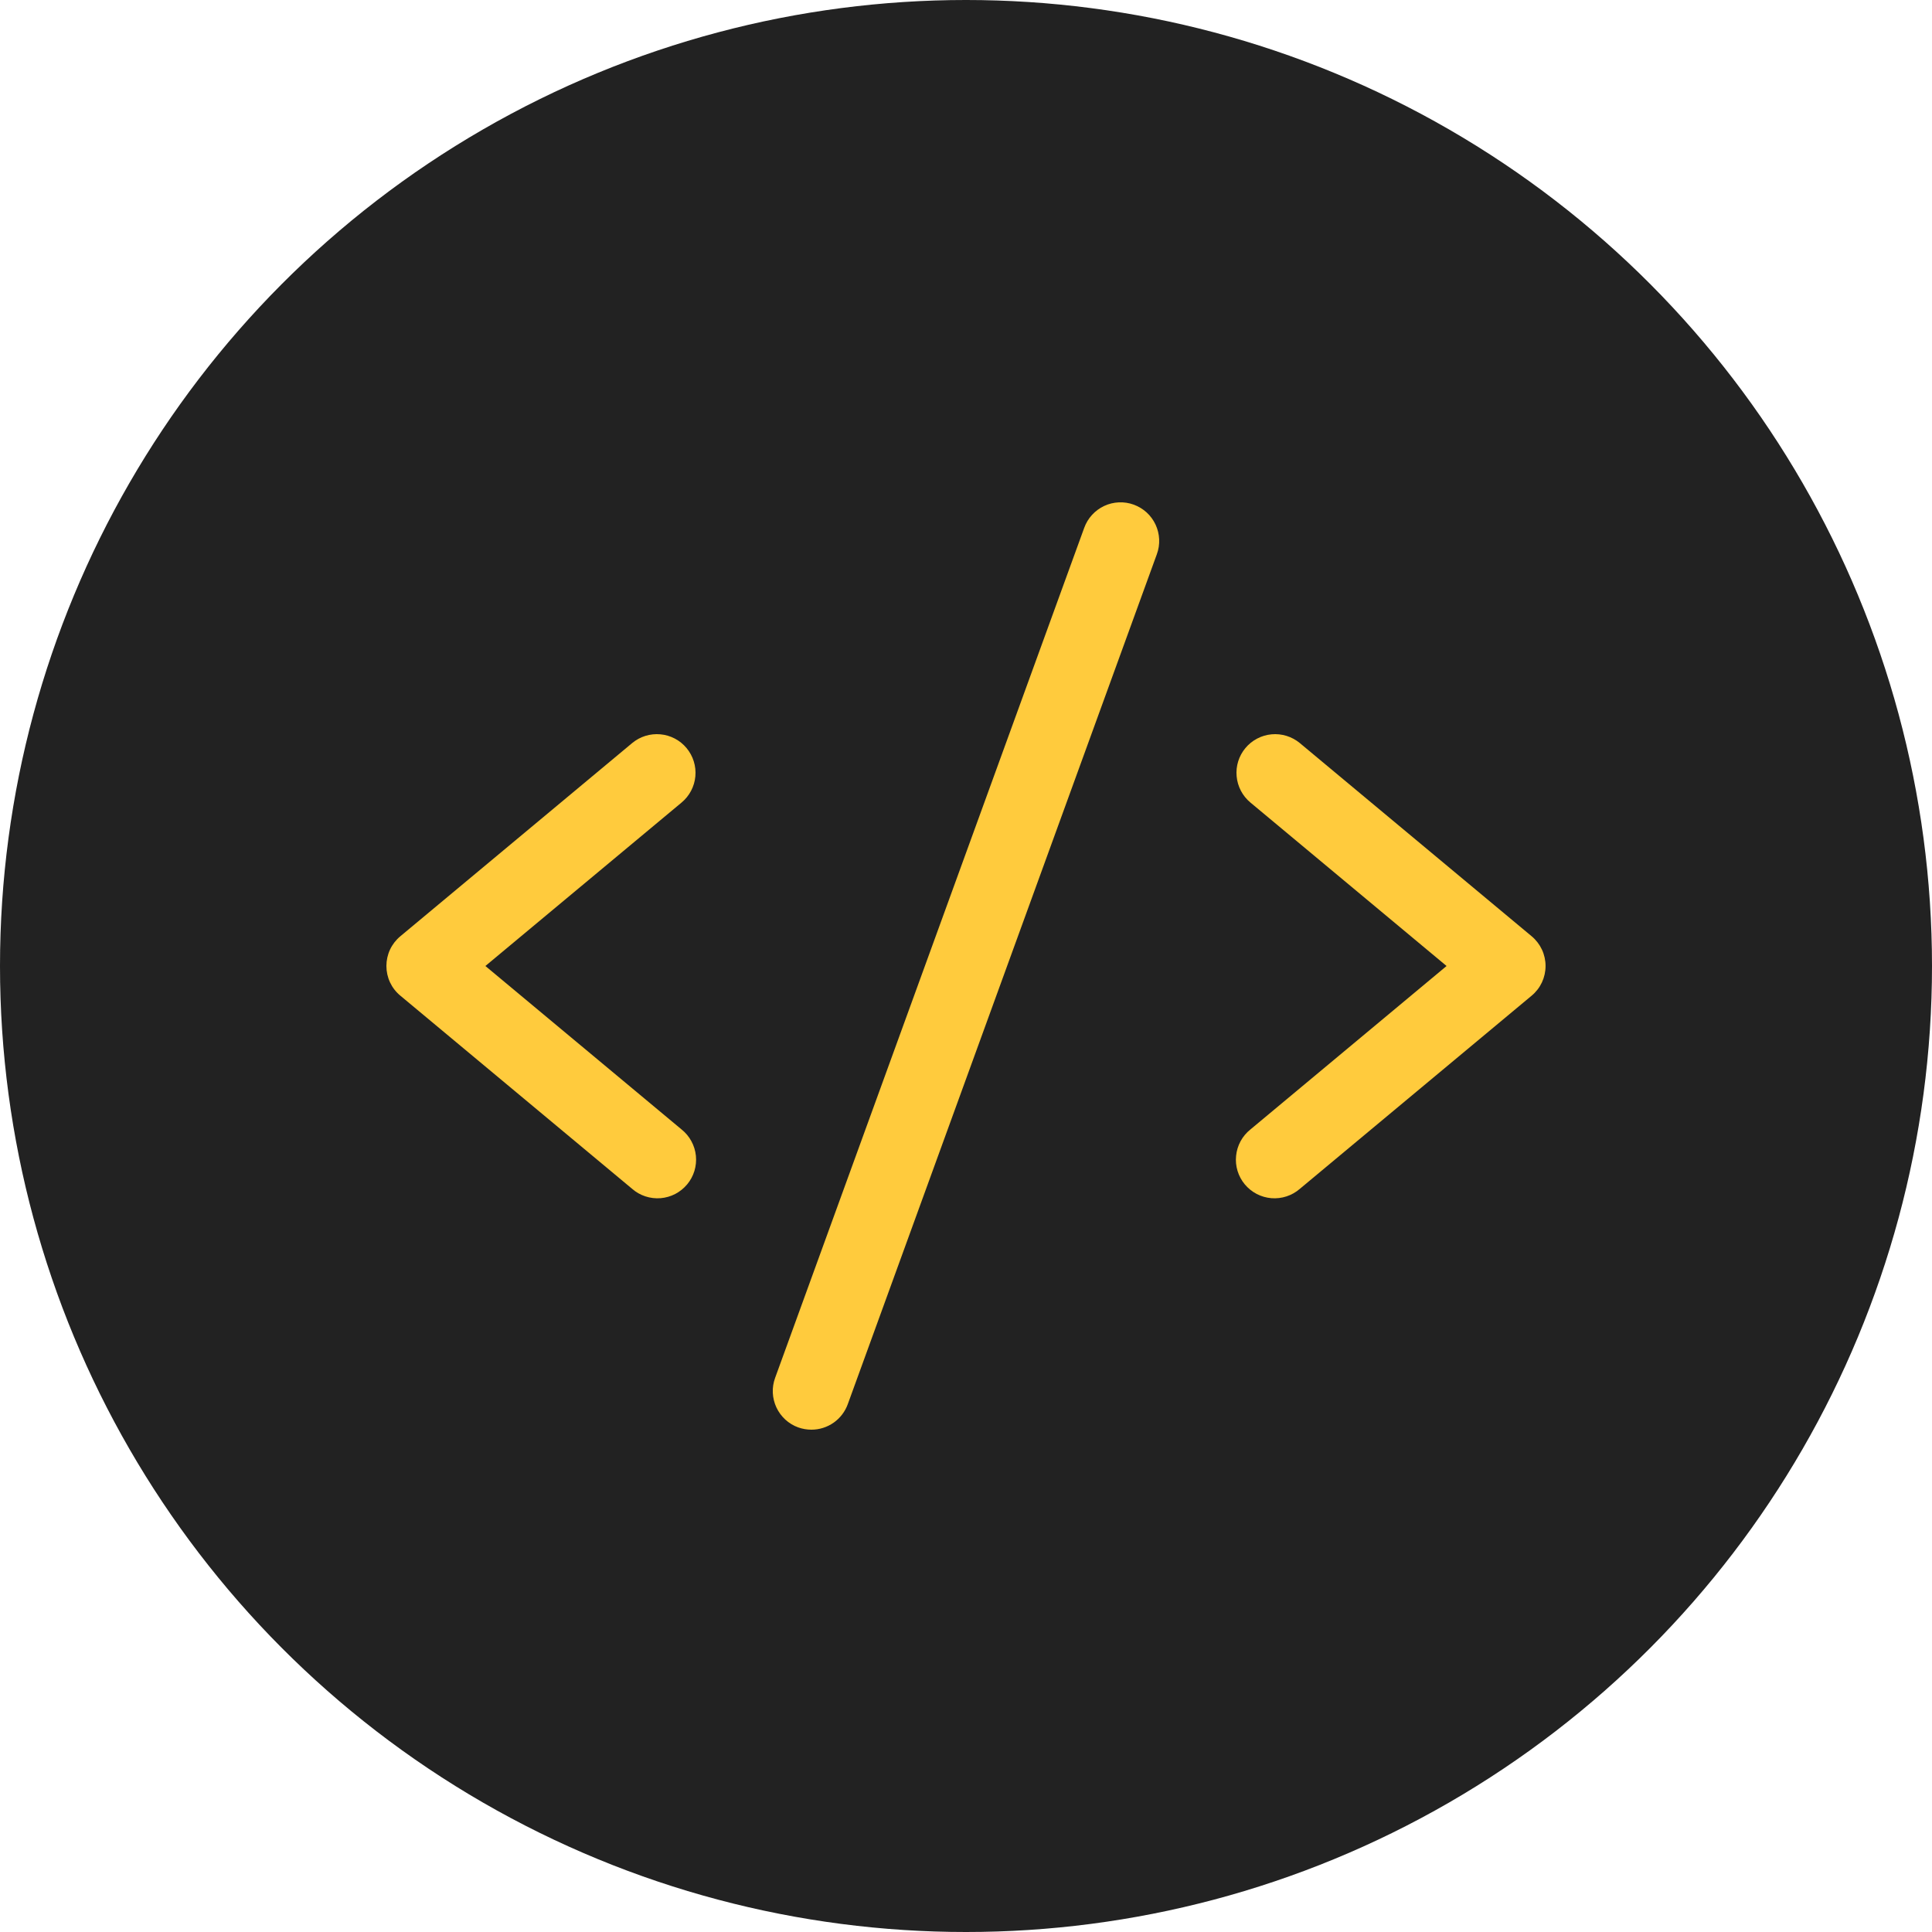
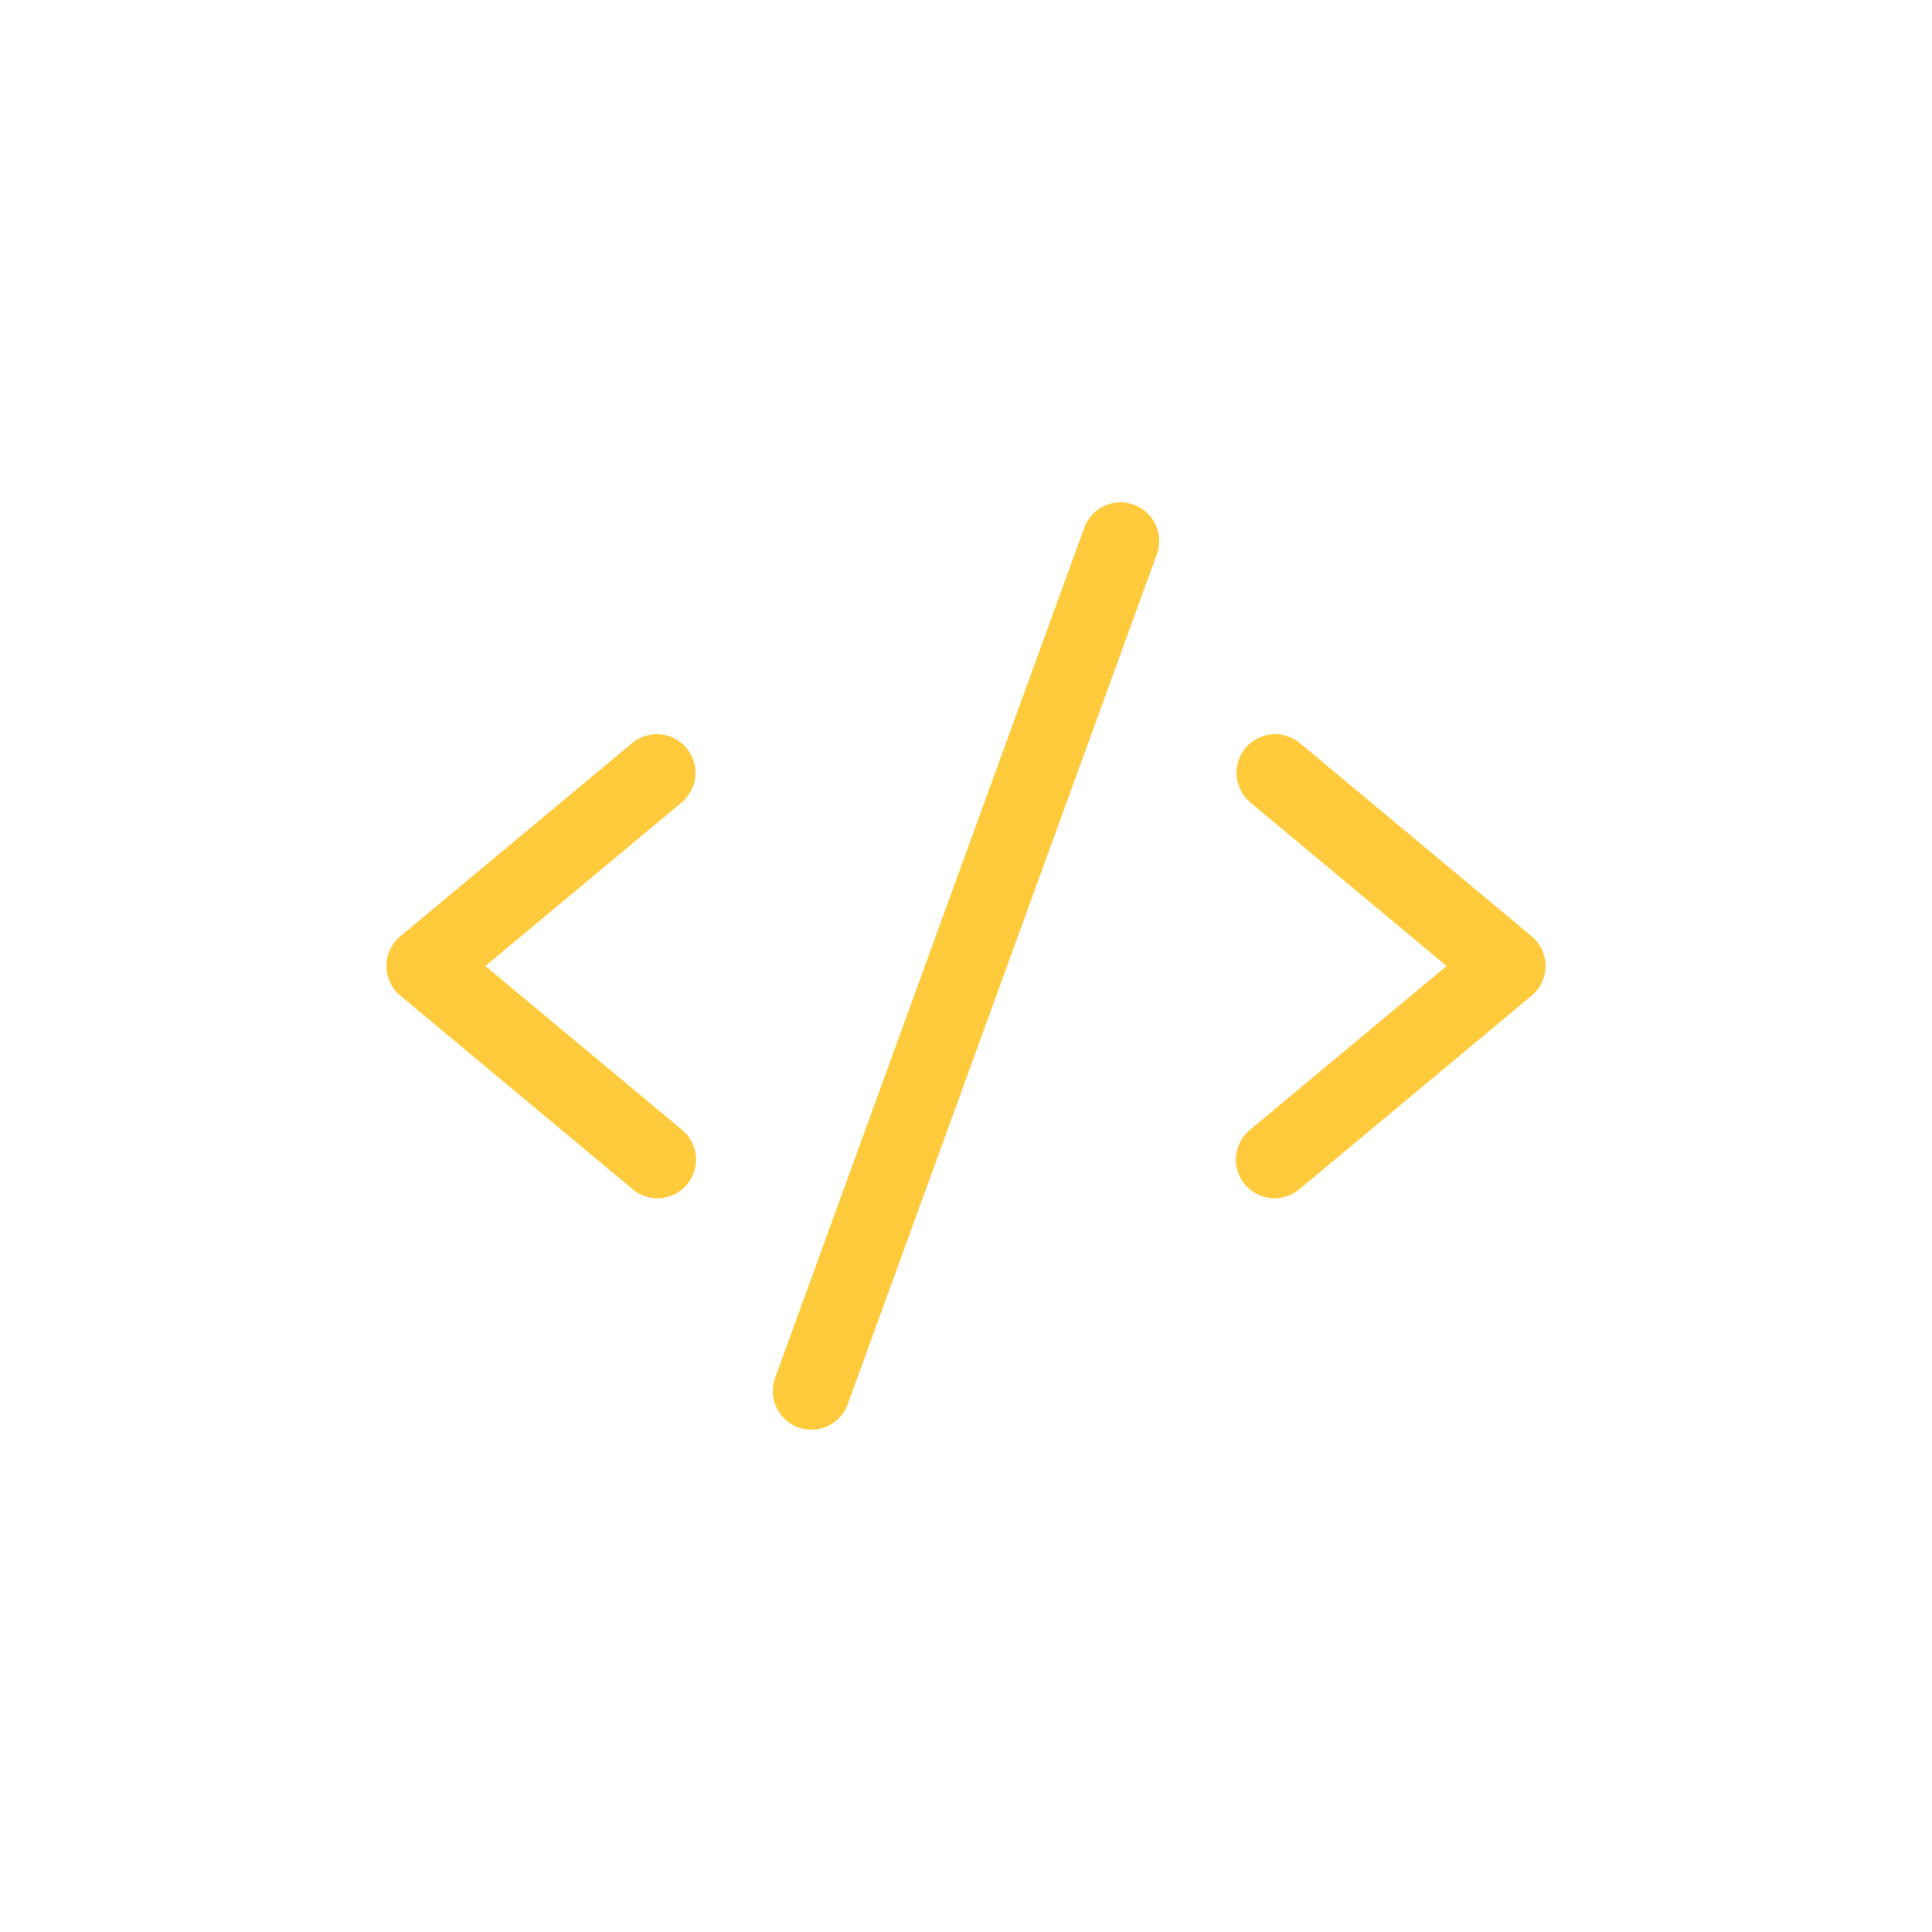
<svg xmlns="http://www.w3.org/2000/svg" width="50" height="50" viewBox="0 0 50 50" fill="none">
-   <circle cx="25" cy="25" r="25" fill="#222222" />
  <path d="M17.64 20.769L12.562 25L17.64 29.231C17.744 29.314 17.83 29.417 17.893 29.534C17.957 29.651 17.996 29.779 18.01 29.912C18.023 30.044 18.01 30.177 17.971 30.305C17.932 30.432 17.868 30.55 17.783 30.652C17.698 30.754 17.593 30.838 17.475 30.9C17.357 30.961 17.228 30.998 17.096 31.009C16.963 31.019 16.83 31.004 16.703 30.962C16.577 30.921 16.46 30.855 16.36 30.767L10.36 25.767C10.247 25.674 10.156 25.556 10.094 25.424C10.032 25.291 10 25.146 10 24.999C10 24.853 10.032 24.708 10.094 24.575C10.156 24.443 10.247 24.325 10.36 24.231L16.36 19.231C16.564 19.061 16.826 18.98 17.091 19.004C17.355 19.028 17.599 19.156 17.768 19.36C17.938 19.564 18.02 19.827 17.996 20.091C17.972 20.355 17.844 20.599 17.64 20.769ZM39.64 24.231L33.64 19.231C33.539 19.147 33.422 19.084 33.297 19.045C33.171 19.006 33.039 18.992 32.909 19.004C32.778 19.016 32.651 19.053 32.534 19.115C32.418 19.176 32.315 19.259 32.231 19.36C32.061 19.564 31.979 19.827 32.004 20.091C32.028 20.355 32.156 20.599 32.36 20.769L37.437 25L32.36 29.231C32.256 29.314 32.17 29.417 32.106 29.534C32.043 29.651 32.003 29.779 31.99 29.912C31.976 30.044 31.989 30.177 32.028 30.305C32.067 30.432 32.131 30.55 32.216 30.652C32.301 30.754 32.406 30.838 32.524 30.9C32.642 30.961 32.771 30.998 32.904 31.009C33.036 31.019 33.17 31.004 33.296 30.962C33.422 30.921 33.539 30.855 33.64 30.767L39.64 25.767C39.752 25.674 39.843 25.556 39.905 25.424C39.967 25.291 39.999 25.146 39.999 24.999C39.999 24.853 39.967 24.708 39.905 24.575C39.843 24.443 39.752 24.325 39.64 24.231ZM29.341 13.06C29.218 13.015 29.086 12.995 28.955 13.001C28.824 13.007 28.695 13.038 28.576 13.094C28.457 13.15 28.351 13.228 28.262 13.325C28.173 13.422 28.105 13.535 28.06 13.659L20.06 35.659C20.015 35.782 19.994 35.913 20 36.045C20.006 36.176 20.038 36.305 20.093 36.424C20.149 36.543 20.227 36.65 20.324 36.739C20.421 36.828 20.535 36.897 20.658 36.941C20.768 36.98 20.883 37 21 37C21.205 37 21.405 36.937 21.574 36.819C21.742 36.701 21.87 36.534 21.94 36.341L29.94 14.341C29.985 14.218 30.005 14.087 29.999 13.956C29.993 13.824 29.961 13.696 29.906 13.577C29.85 13.458 29.772 13.351 29.675 13.262C29.578 13.174 29.464 13.105 29.341 13.06Z" fill="#FFCB3D" />
</svg>